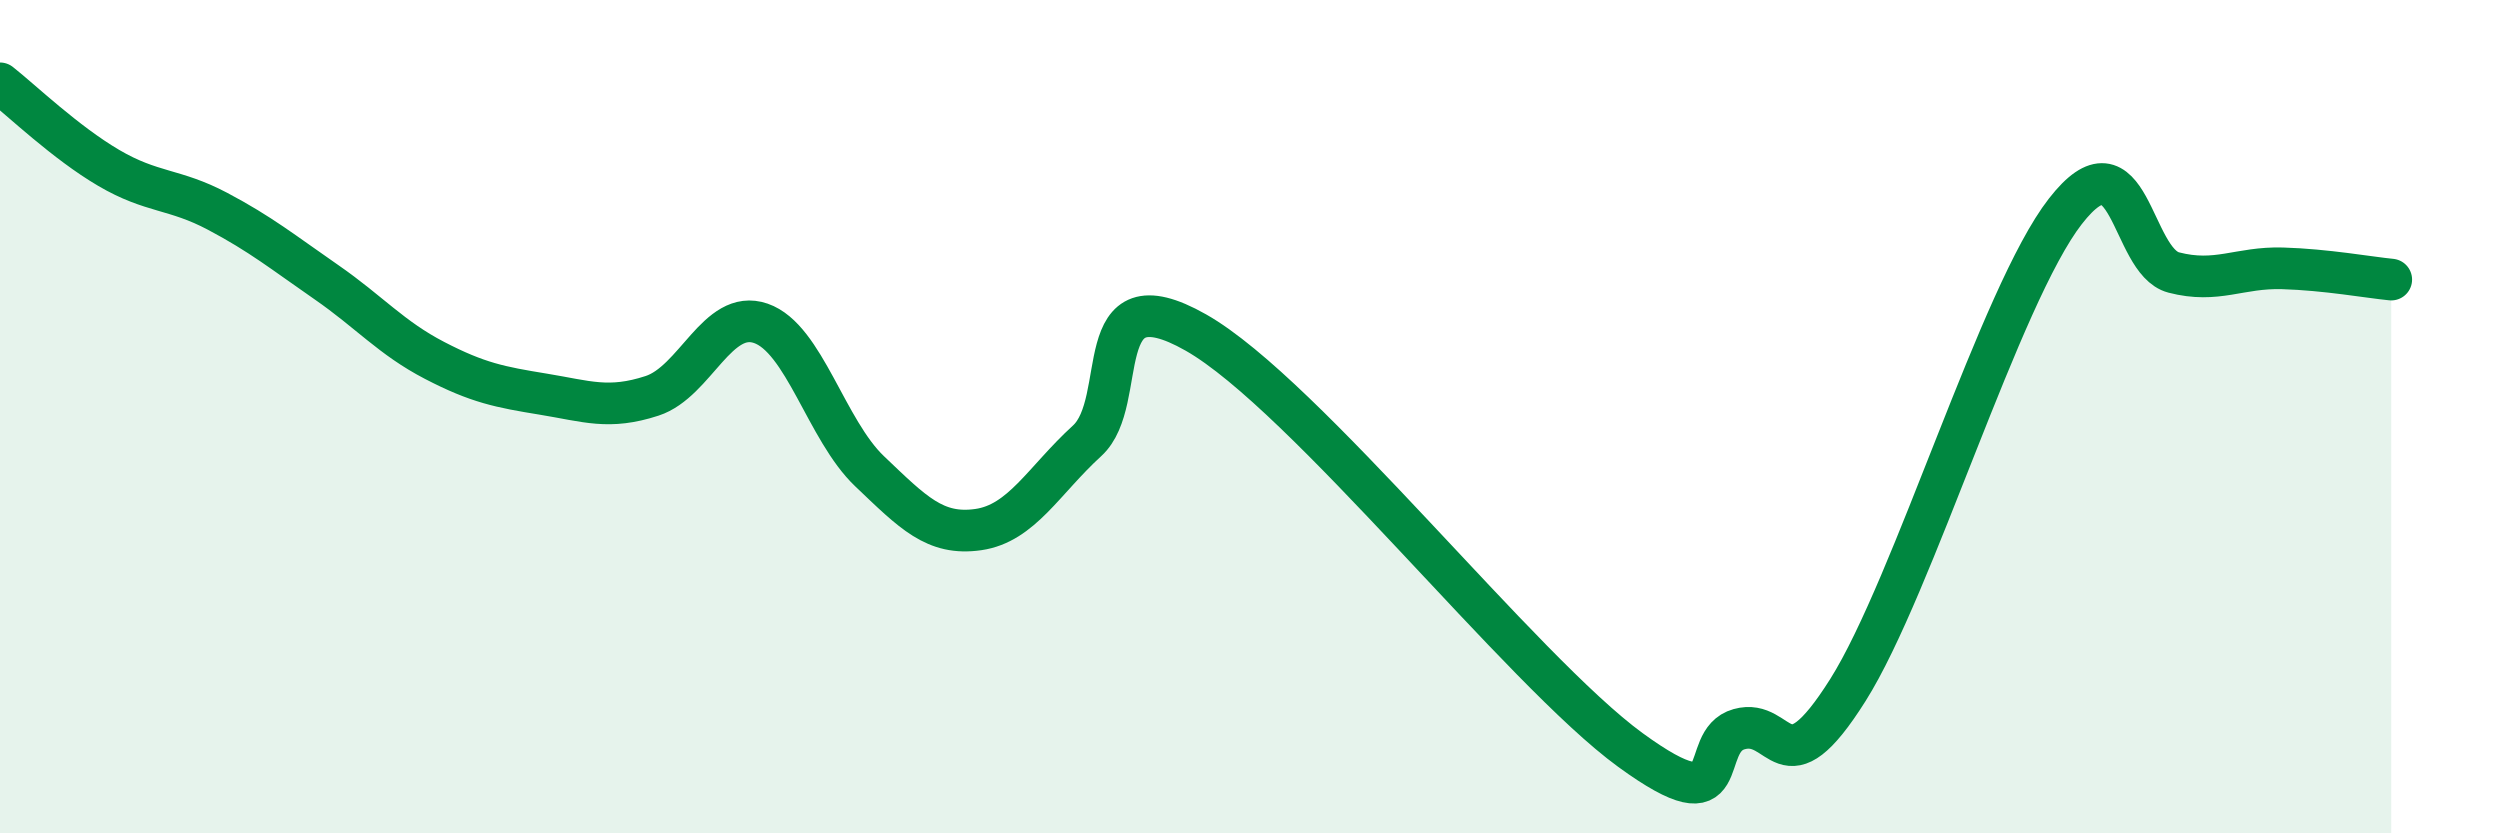
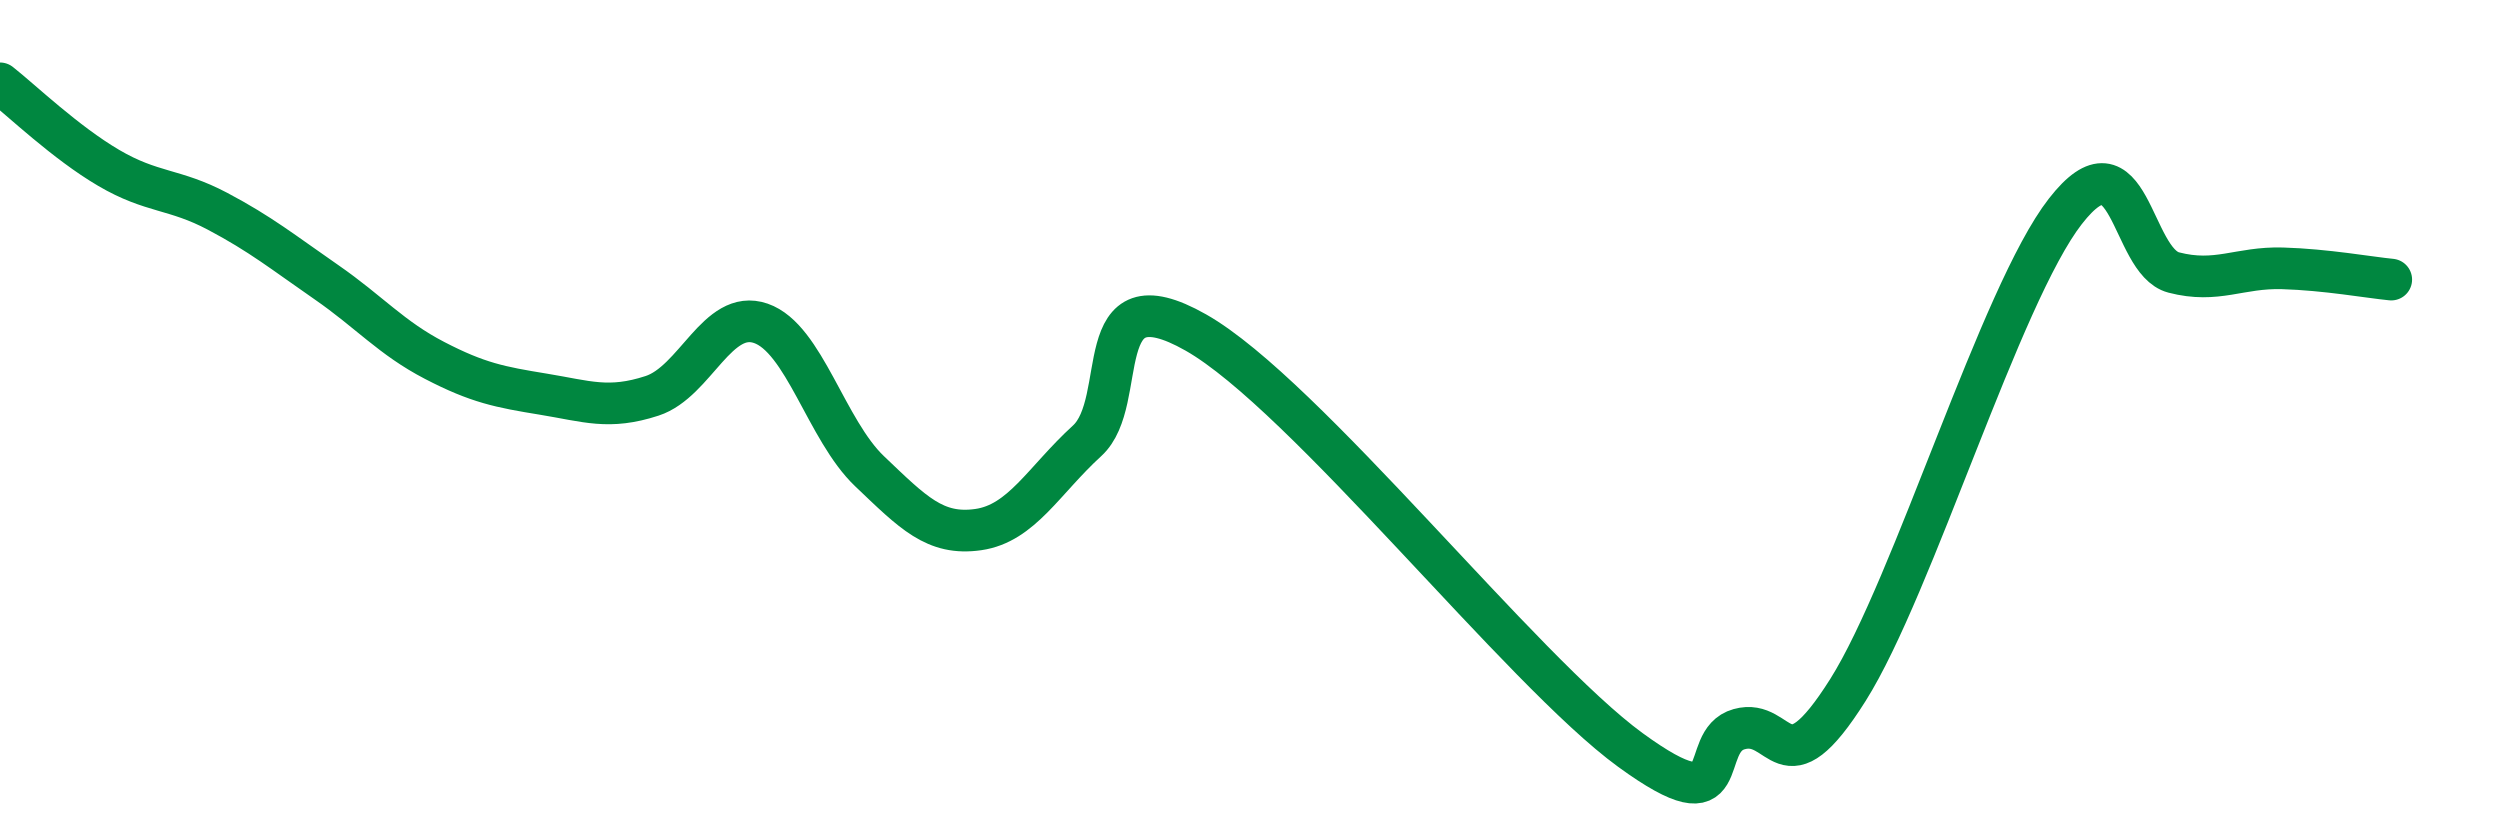
<svg xmlns="http://www.w3.org/2000/svg" width="60" height="20" viewBox="0 0 60 20">
-   <path d="M 0,2 C 0.52,2.41 1.57,3.42 2.61,4.03 C 3.65,4.64 4.18,4.52 5.22,5.07 C 6.26,5.62 6.79,6.05 7.83,6.77 C 8.87,7.49 9.39,8.11 10.43,8.65 C 11.47,9.19 12,9.29 13.04,9.46 C 14.08,9.63 14.61,9.84 15.65,9.5 C 16.69,9.16 17.22,7.4 18.26,7.76 C 19.3,8.12 19.83,10.32 20.87,11.31 C 21.91,12.3 22.44,12.86 23.48,12.71 C 24.52,12.56 25.05,11.53 26.09,10.58 C 27.13,9.63 26.09,6.5 28.7,7.98 C 31.31,9.46 36.52,16.1 39.13,18 C 41.74,19.9 40.7,17.79 41.74,17.5 C 42.78,17.21 42.78,19.05 44.35,16.56 C 45.92,14.07 48.01,7.07 49.57,5.07 C 51.13,3.07 51.13,6.27 52.17,6.54 C 53.21,6.81 53.74,6.41 54.78,6.44 C 55.82,6.47 56.87,6.66 57.39,6.71L57.39 20L0 20Z" fill="#008740" opacity="0.1" stroke-linecap="round" stroke-linejoin="round" />
  <path d="M 0,2 C 0.52,2.41 1.57,3.42 2.61,4.03 C 3.65,4.64 4.18,4.52 5.22,5.07 C 6.26,5.62 6.79,6.05 7.83,6.77 C 8.87,7.49 9.39,8.11 10.43,8.65 C 11.47,9.19 12,9.29 13.04,9.46 C 14.08,9.63 14.61,9.84 15.65,9.5 C 16.69,9.16 17.22,7.4 18.26,7.76 C 19.3,8.12 19.83,10.32 20.87,11.31 C 21.91,12.3 22.44,12.86 23.48,12.71 C 24.52,12.56 25.05,11.53 26.09,10.58 C 27.13,9.63 26.09,6.5 28.7,7.98 C 31.31,9.46 36.52,16.1 39.13,18 C 41.74,19.9 40.7,17.79 41.74,17.5 C 42.78,17.21 42.78,19.05 44.35,16.56 C 45.92,14.07 48.01,7.07 49.57,5.07 C 51.13,3.07 51.13,6.27 52.17,6.54 C 53.21,6.81 53.74,6.41 54.78,6.44 C 55.82,6.47 56.87,6.66 57.39,6.71" stroke="#008740" stroke-width="1" fill="none" stroke-linecap="round" stroke-linejoin="round" />
</svg>